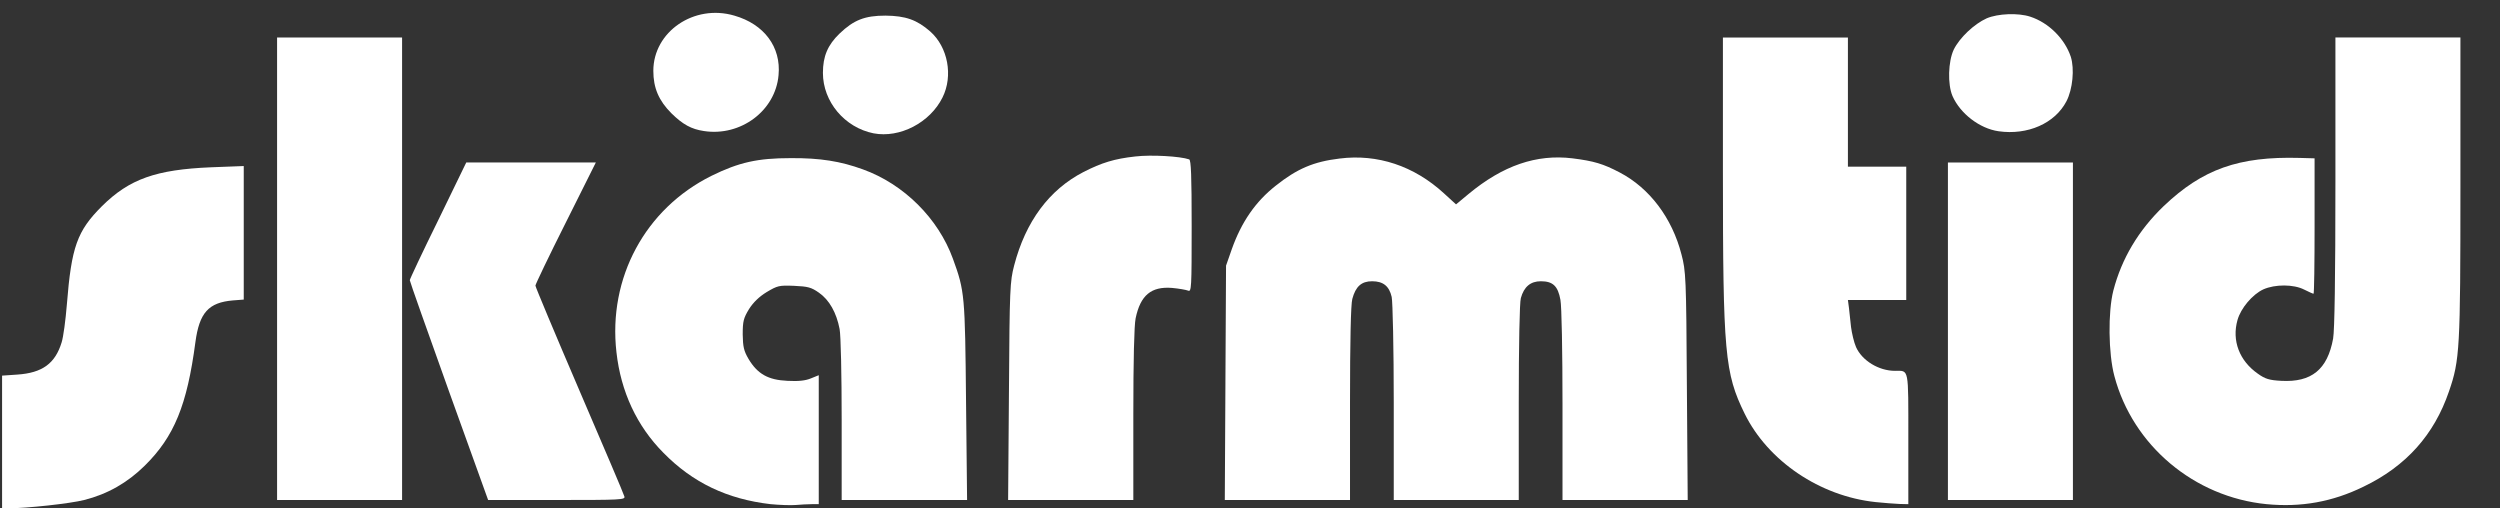
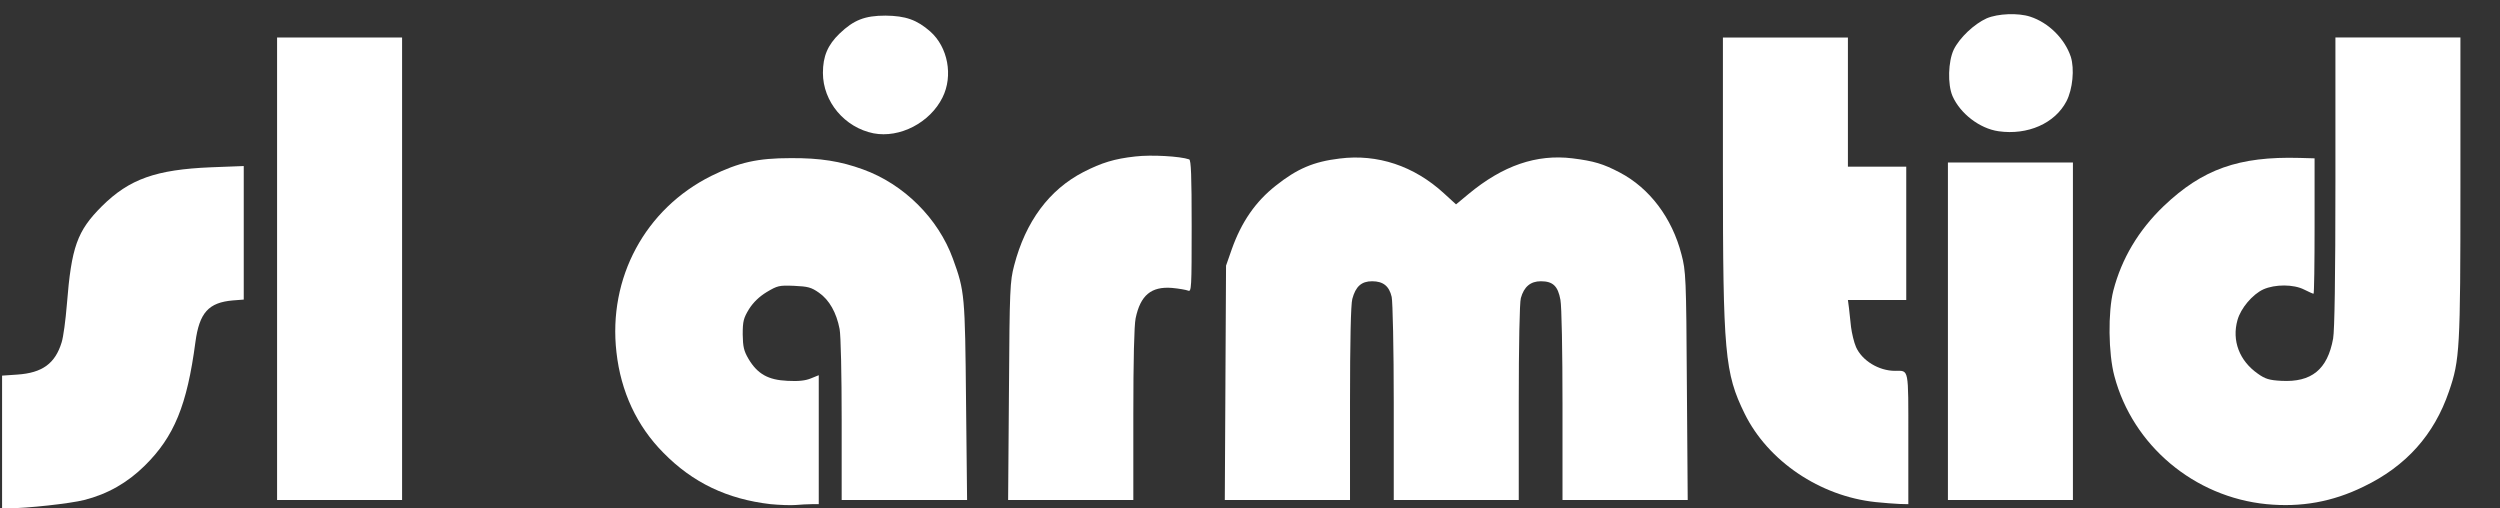
<svg xmlns="http://www.w3.org/2000/svg" version="1.0" width="1200px" height="244px" viewBox="0 0 1200 244" preserveAspectRatio="xMidYMid meet">
  <rect x="0" y="0" width="1200" height="244" fill="#333333" stroke="none" />
  <g fill="#ffffff">
    <path d="M1 212.1 l0 -31.8 7.3 -0.5 c12 -0.8 18.2 -5.3 21.3 -15.5 0.8 -2.5 1.9 -10.7 2.5 -18.2 2.2 -27.6 4.9 -35.2 16.8 -47.1 13.2 -13.1 26 -17.6 52.4 -18.7 l15.7 -0.6 0 32 0 32.1 -5.2 0.4 c-11.7 1 -16.1 5.9 -18 20 -4 30.3 -10.2 45.4 -24.3 59.3 -8.3 8.2 -17.9 13.7 -29.1 16.5 -6.6 1.7 -27.6 4 -36.6 4 l-2.8 0 0 -31.9z" />
    <path d="M369.9 242 c-20.8 -2.4 -37.4 -10.3 -51.5 -24.7 -12.7 -12.8 -20.4 -29.3 -22.5 -48.2 -4.1 -35.7 13.8 -68.9 45.6 -84.7 13.2 -6.5 22.2 -8.5 38 -8.5 14.2 -0.1 24 1.5 34.7 5.4 19.7 7.1 36.2 23.6 43.2 42.9 5.7 15.6 5.8 17.6 6.3 68.6 l0.5 47.2 -30.1 0 -30.1 0 0 -38.4 c0 -21.5 -0.4 -40.7 -1 -43.7 -1.5 -7.8 -4.9 -13.9 -9.9 -17.4 -3.7 -2.6 -5.3 -3 -11.9 -3.3 -7.2 -0.3 -8 -0.1 -13.2 3 -3.6 2.2 -6.4 4.9 -8.5 8.2 -2.6 4.3 -3 5.8 -3 12.1 0.1 5.9 0.5 7.9 2.8 11.8 4.3 7.2 9.4 10.1 18.7 10.5 5.3 0.3 8.7 -0.1 11.3 -1.2 l3.7 -1.5 0 31 0 30.9 -3.4 0 c-1.8 0 -5.3 0.2 -7.7 0.4 -2.4 0.2 -7.8 0 -12 -0.4z" />
    <path d="M1088 242 c-34.8 -3.4 -64.3 -28.2 -73.1 -61.5 -2.9 -10.8 -3.1 -30.8 -0.5 -41 4 -15.4 12.1 -29 24.2 -40.6 18.6 -17.7 36 -23.9 65.2 -23.1 l7.2 0.2 0 32.5 c0 17.9 -0.2 32.5 -0.5 32.5 -0.3 0 -2.3 -0.9 -4.5 -2 -5.1 -2.6 -14 -2.6 -19.6 -0.1 -5.2 2.4 -10.8 9 -12.4 14.7 -2.8 9.9 0.9 19.6 9.8 25.8 3.5 2.5 5.5 3.1 11.2 3.4 14.5 0.8 22.2 -5.4 24.9 -20.3 0.7 -3.9 1.1 -29.4 1.1 -75.2 l0 -69.3 30 0 30 0 0 71.8 c0 77.6 -0.3 83.1 -5.5 98.1 -7.1 20.8 -20.6 35.9 -41 45.7 -14.9 7.3 -30 10 -46.5 8.4z" />
    <path d="M900.3 241 c-26.7 -2.8 -51.7 -19.7 -62.9 -42.5 -9.5 -19.4 -10.4 -28.9 -10.4 -116.2 l0 -64.3 30 0 30 0 0 31 0 31 14 0 14 0 0 32 0 32 -14 0 -14 0 0.5 3.8 c0.2 2 0.7 6.2 1 9.2 0.4 3 1.4 7.3 2.4 9.6 2.9 6.5 10.9 11.4 18.7 11.4 6.8 0 6.4 -2 6.4 32.6 l0 31.4 -4.2 -0.1 c-2.4 -0.1 -7.6 -0.5 -11.5 -0.9z" />
    <path d="M133 129 l0 -111 30 0 30 0 0 111 0 111 -30 0 -30 0 0 -111z" />
-     <path d="M215.5 187.8 c-10.3 -28.8 -18.8 -52.7 -18.8 -53.3 0 -0.5 6.1 -13.5 13.6 -28.7 l13.5 -27.8 31.1 0 31.1 0 -14.5 29 c-8 15.9 -14.5 29.5 -14.5 30.1 0 0.6 9.5 23.3 21.1 50.3 11.6 27 21.4 49.9 21.6 50.9 0.5 1.6 -1.5 1.7 -32.4 1.7 l-33 0 -18.8 -52.2z" />
    <path d="M484.3 187.8 c0.3 -49.5 0.5 -52.7 2.5 -60.4 5.5 -21.1 16.8 -36.3 33.2 -44.8 8.8 -4.5 14.9 -6.4 25 -7.5 7.6 -0.9 21.5 -0.1 25.8 1.4 0.9 0.3 1.2 7.7 1.2 32.1 0 29.7 -0.1 31.6 -1.7 30.9 -1 -0.4 -4.5 -1 -7.7 -1.3 -10 -0.8 -15.2 3.5 -17.5 14.6 -0.7 3.4 -1.1 20.1 -1.1 46.2 l0 41 -30.1 0 -30 0 0.4 -52.2z" />
    <path d="M588.2 183.8 l0.3 -56.3 2.8 -8 c4.6 -12.9 11.3 -22.7 21.1 -30.4 10.2 -8.1 18.1 -11.5 30.6 -13 18.2 -2.3 35.7 3.5 50.1 16.7 l5.8 5.3 5.9 -4.9 c16.6 -13.8 32.8 -19.3 50 -17.2 10.3 1.3 14.7 2.6 22.7 6.8 14.3 7.5 25.1 21.8 29.6 39.3 2.1 8 2.3 10.8 2.6 63.2 l0.4 54.7 -30 0 -30.1 0 0 -45.4 c0 -26 -0.4 -47.6 -1 -50.7 -1.2 -6.6 -3.6 -8.9 -9.4 -8.9 -4.9 0 -8.1 2.6 -9.6 8.1 -0.6 2 -1 22.7 -1 50.1 l0 46.8 -30 0 -30 0 0 -46.7 c0 -25.8 -0.5 -48.6 -1 -50.8 -1.2 -5.2 -4.1 -7.5 -9.4 -7.5 -5.1 0 -7.9 2.5 -9.5 8.5 -0.7 2.6 -1.1 20 -1.1 50.3 l0 46.2 -30.1 0 -30 0 0.3 -56.2z" />
    <path d="M935 159 l0 -81 30 0 30 0 0 81 0 81 -30 0 -30 0 0 -81z" />
    <path d="M419.3 64 c-13.9 -2.8 -24.3 -15.2 -24.3 -29 0 -8 2.3 -13.4 8 -18.9 6.8 -6.5 12.1 -8.6 22 -8.6 9.7 0.1 15.1 2 21.5 7.6 8.5 7.5 11.1 21.3 5.9 31.7 -6 12.1 -20.5 19.6 -33.1 17.2z" />
-     <path d="M337.9 62.9 c-6.1 -0.9 -10.2 -3.2 -15.6 -8.5 -6.1 -6.1 -8.7 -12.2 -8.7 -20.4 0 -18.8 19.6 -32.2 38.9 -26.5 14.3 4.1 22.5 15.1 21.2 28.6 -1.5 17.1 -18.2 29.5 -35.8 26.8z" />
    <path d="M959.3 63 c-9.1 -1.3 -18.4 -8.5 -22.1 -16.9 -2.4 -5.6 -2.1 -16.6 0.6 -22.3 2.8 -5.7 9.8 -12.3 15.8 -15 5.4 -2.3 15.1 -2.7 20.9 -0.8 8.9 2.9 16.6 10.6 19.5 19.3 1.8 5.8 0.9 15.5 -2.1 21.3 -5.5 10.6 -18.6 16.4 -32.6 14.4z" />
  </g>
</svg>